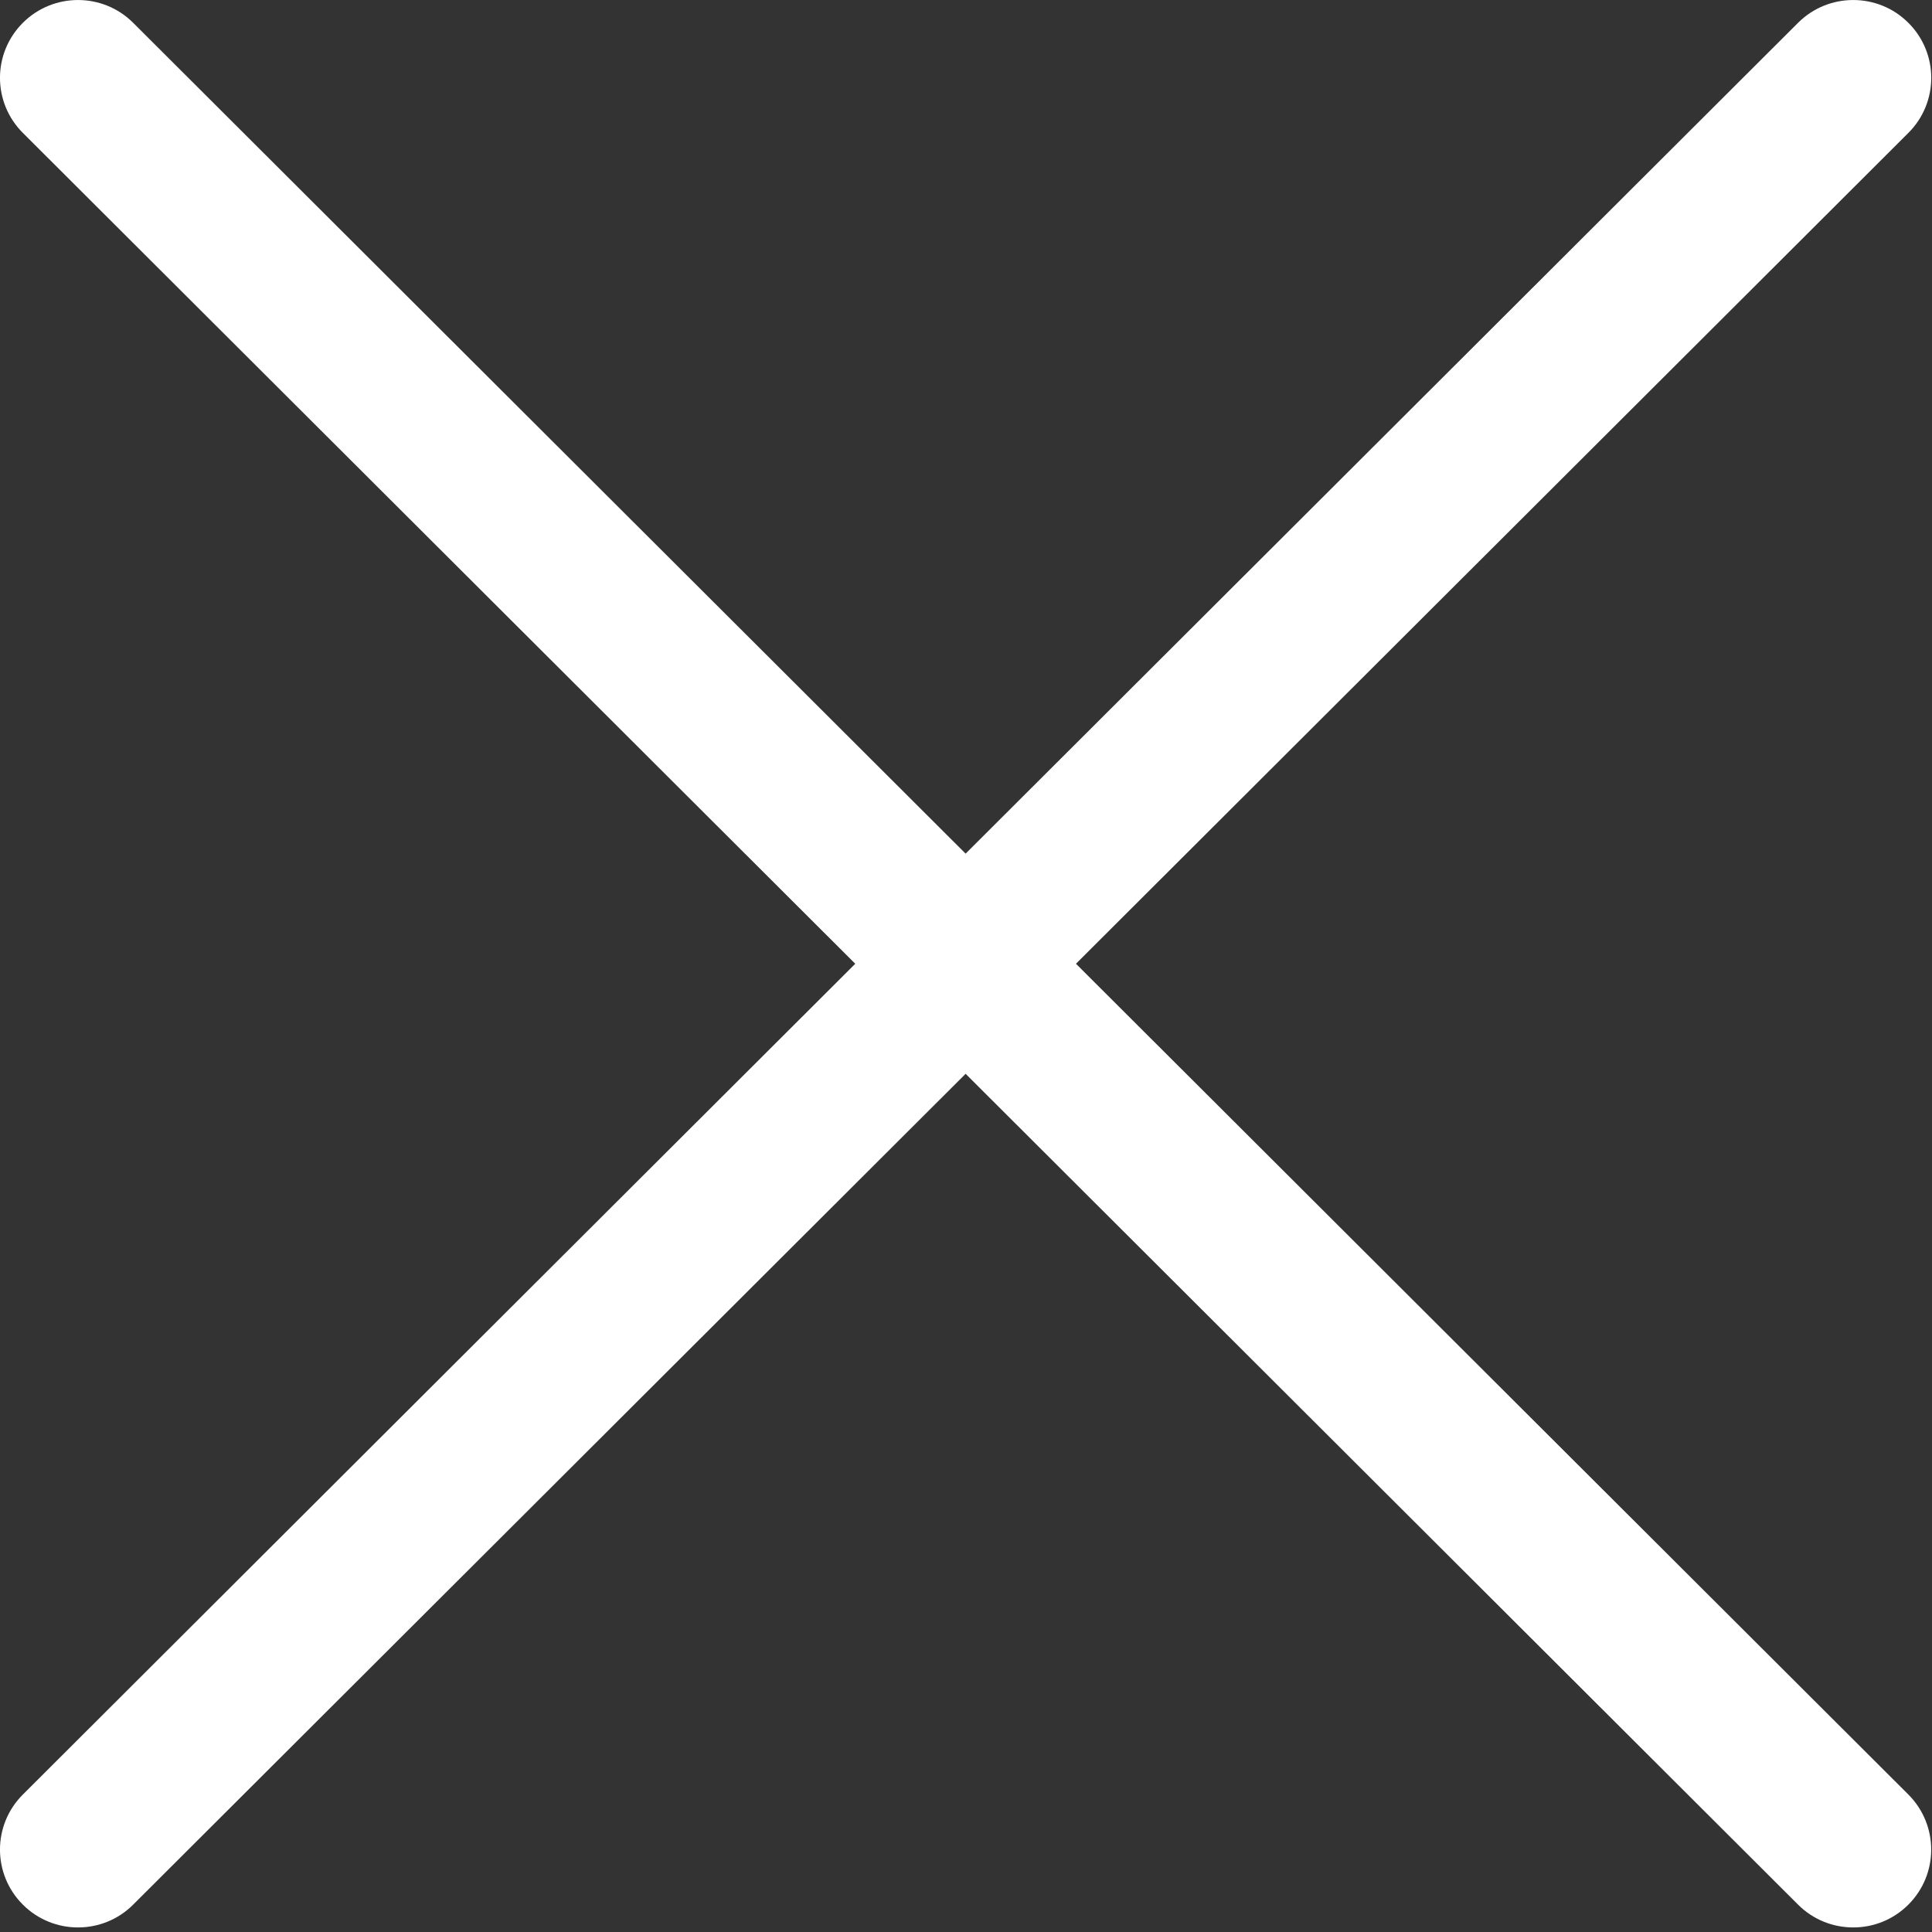
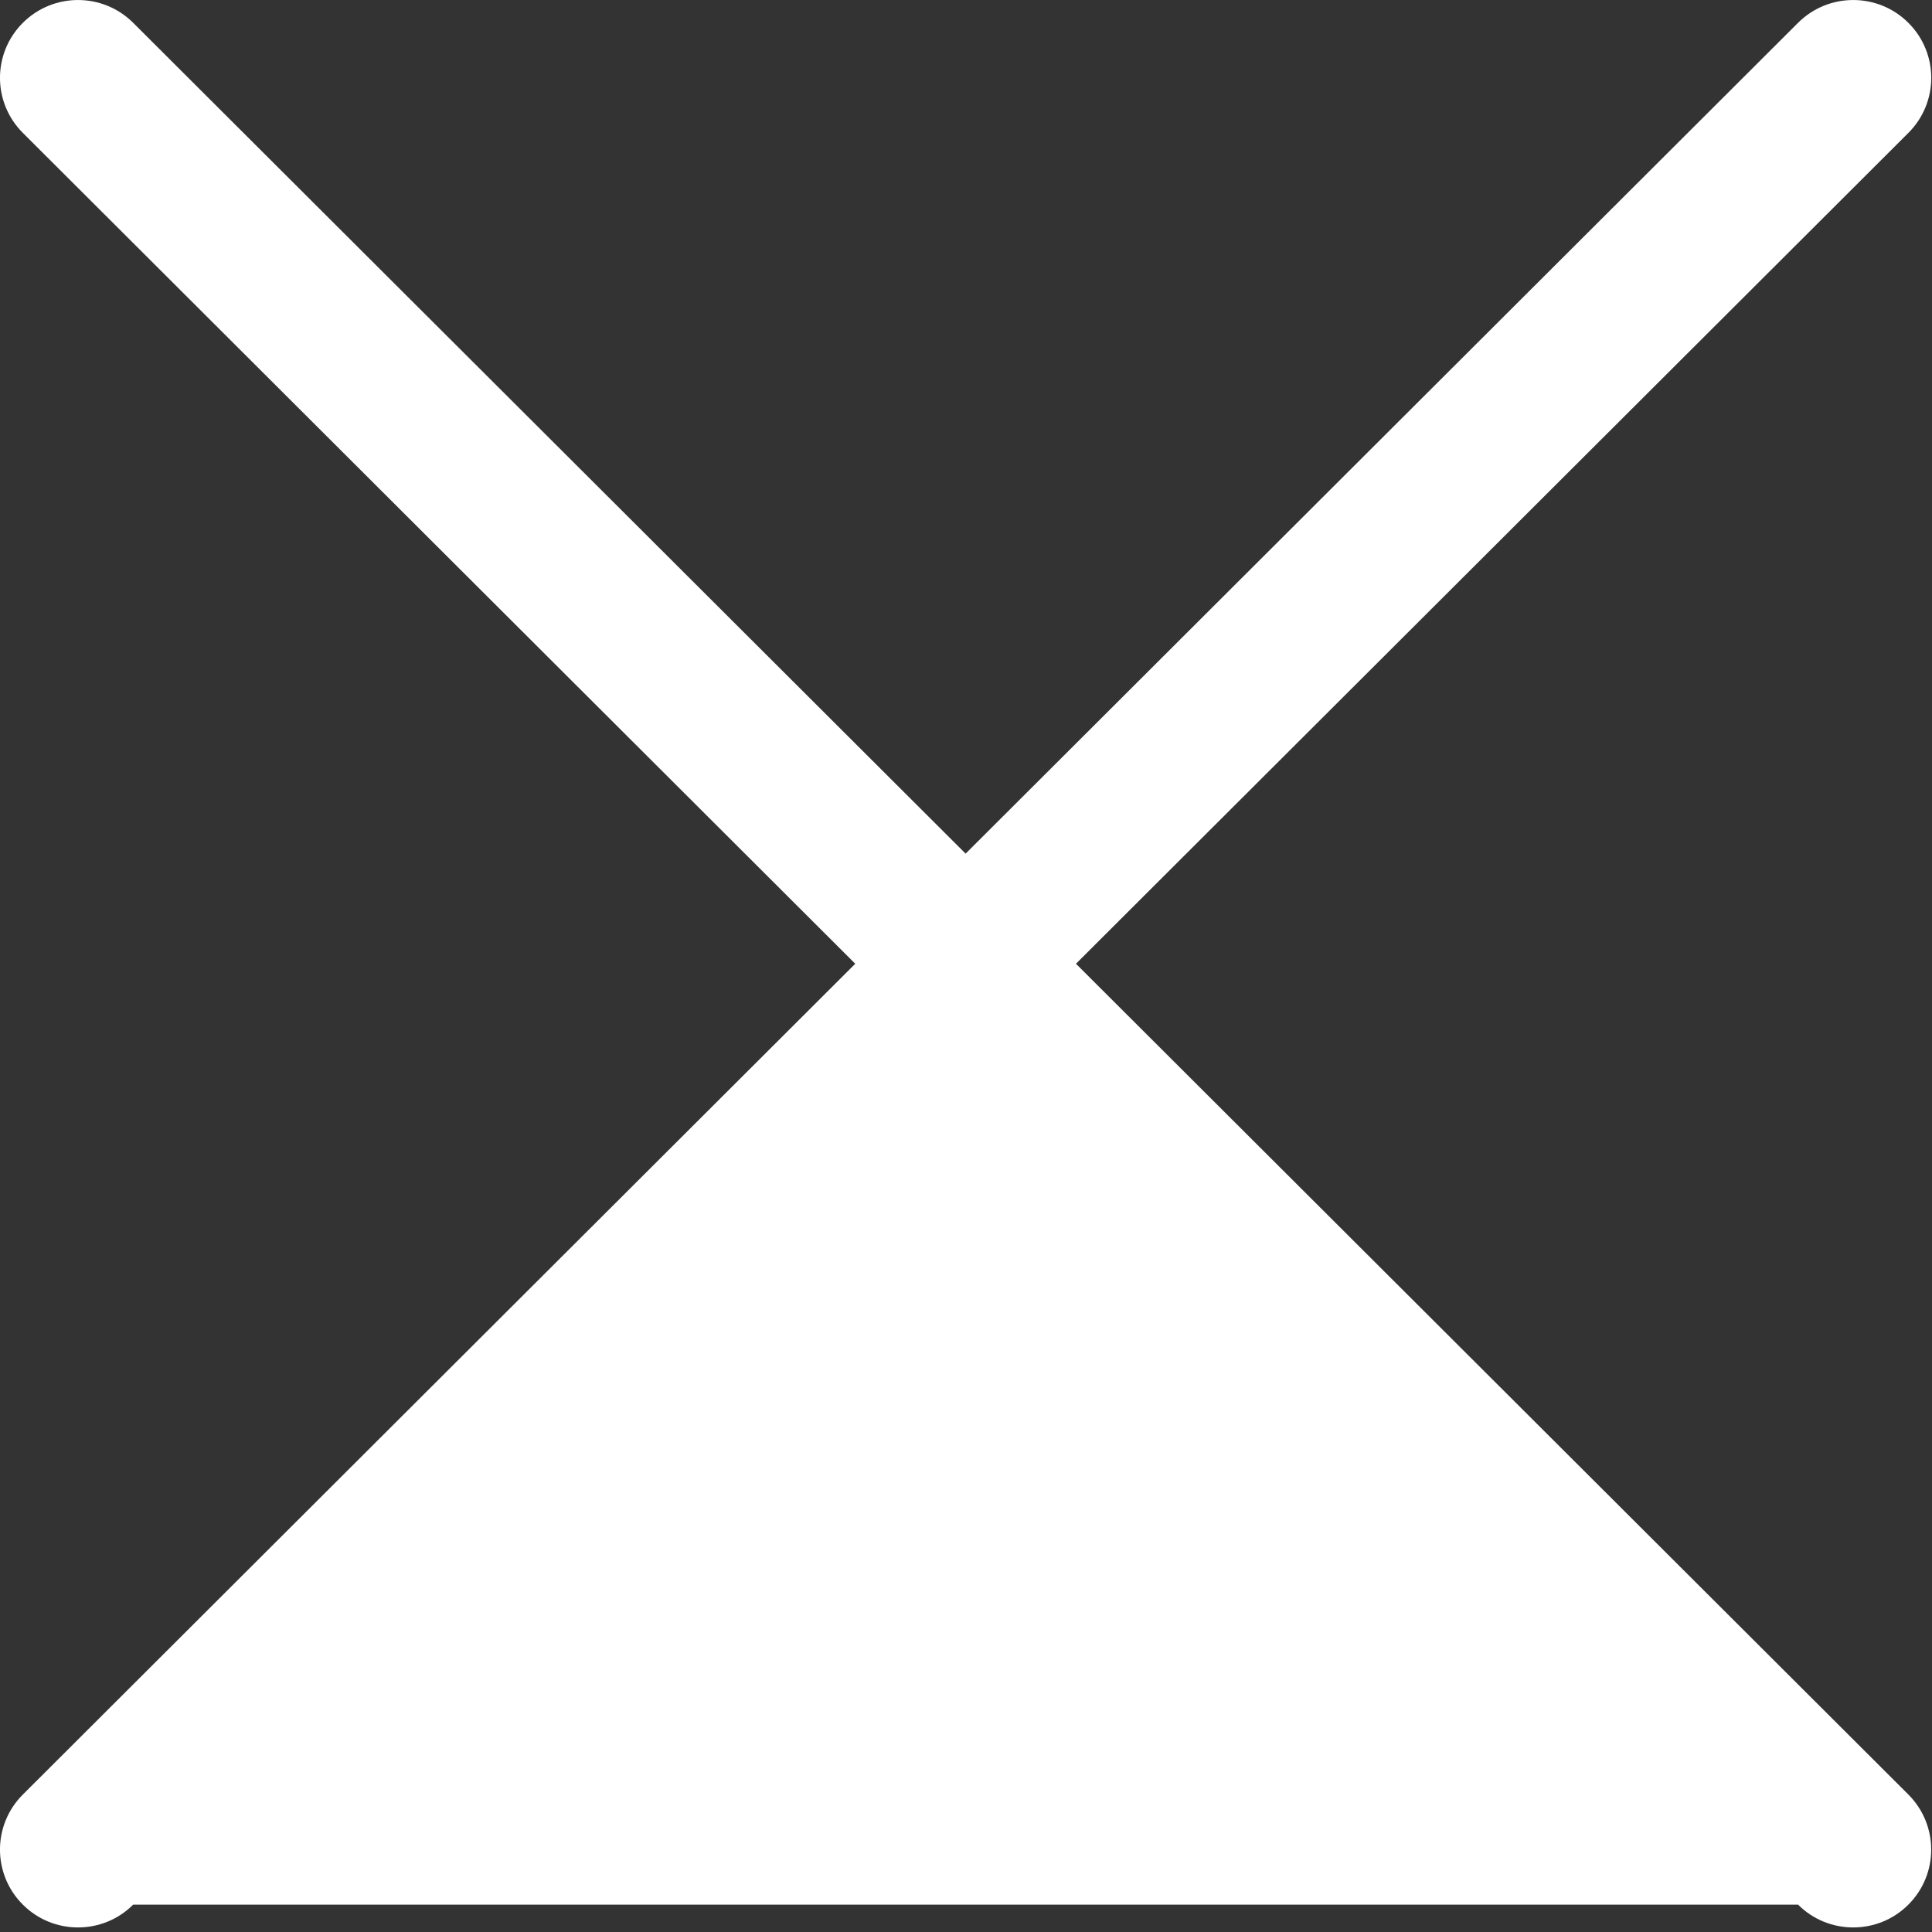
<svg xmlns="http://www.w3.org/2000/svg" width="25px" height="25px" viewBox="0 0 25 25" version="1.1">
  <rect x="0" y="0" width="25" height="25" fill="#333333" stroke="none" />
  <title>icon_close</title>
  <desc>Created with Sketch.</desc>
  <g id="Page-1" stroke="none" stroke-width="1" fill="none" fill-rule="evenodd">
    <g id="icon_close" fill="#FFFFFF" fill-rule="nonzero">
-       <path d="M13.923,12.471 L24.694,23.221 C25.088,23.615 25.088,24.253 24.694,24.646 C24.497,24.843 24.239,24.941 23.981,24.941 C23.722,24.941 23.464,24.843 23.267,24.646 L12.495,13.895 L1.723,24.646 C1.526,24.843 1.268,24.941 1.009,24.941 C0.751,24.941 0.493,24.843 0.296,24.646 C-0.099,24.253 -0.099,23.615 0.296,23.221 L11.067,12.471 L0.296,1.72 C-0.099,1.326 -0.099,0.689 0.296,0.295 C0.69,-0.098 1.329,-0.098 1.723,0.295 L12.495,11.046 L23.267,0.295 C23.661,-0.098 24.3,-0.098 24.694,0.295 C25.089,0.689 25.089,1.326 24.694,1.72 L13.923,12.471 Z" id="ico_close_popup" />
+       <path d="M13.923,12.471 L24.694,23.221 C25.088,23.615 25.088,24.253 24.694,24.646 C24.497,24.843 24.239,24.941 23.981,24.941 C23.722,24.941 23.464,24.843 23.267,24.646 L1.723,24.646 C1.526,24.843 1.268,24.941 1.009,24.941 C0.751,24.941 0.493,24.843 0.296,24.646 C-0.099,24.253 -0.099,23.615 0.296,23.221 L11.067,12.471 L0.296,1.72 C-0.099,1.326 -0.099,0.689 0.296,0.295 C0.69,-0.098 1.329,-0.098 1.723,0.295 L12.495,11.046 L23.267,0.295 C23.661,-0.098 24.3,-0.098 24.694,0.295 C25.089,0.689 25.089,1.326 24.694,1.72 L13.923,12.471 Z" id="ico_close_popup" />
    </g>
  </g>
</svg>